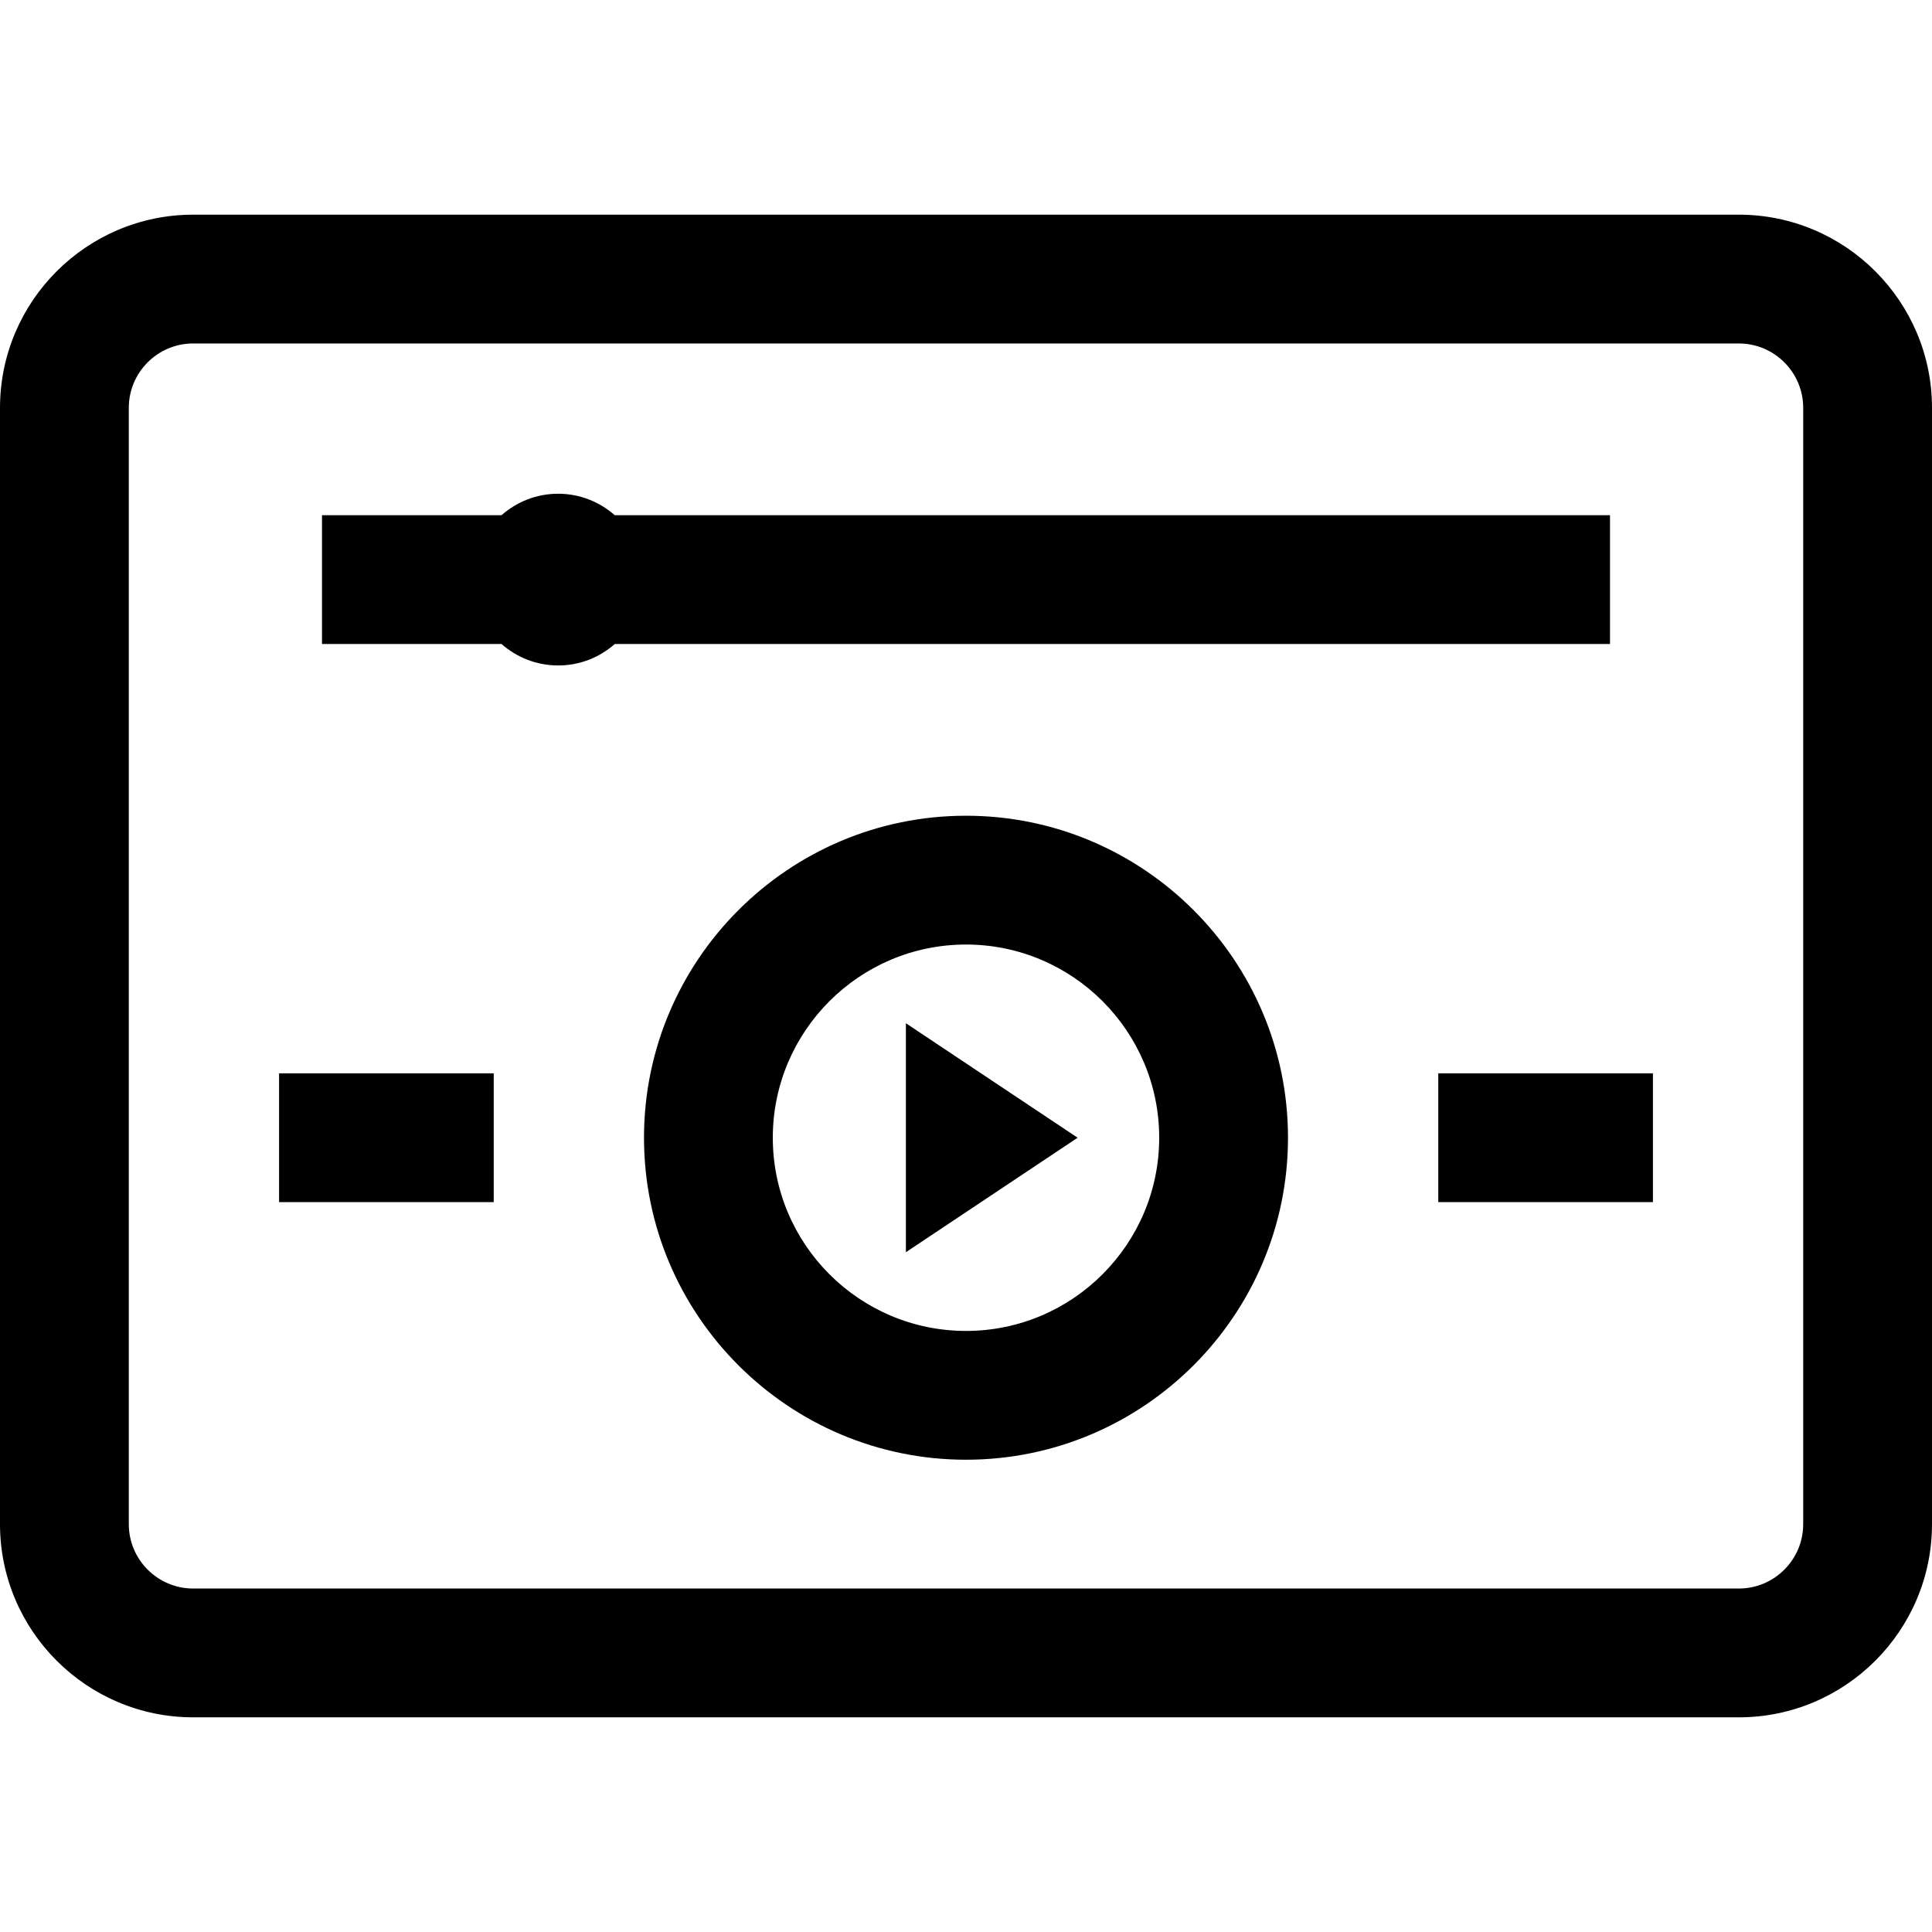
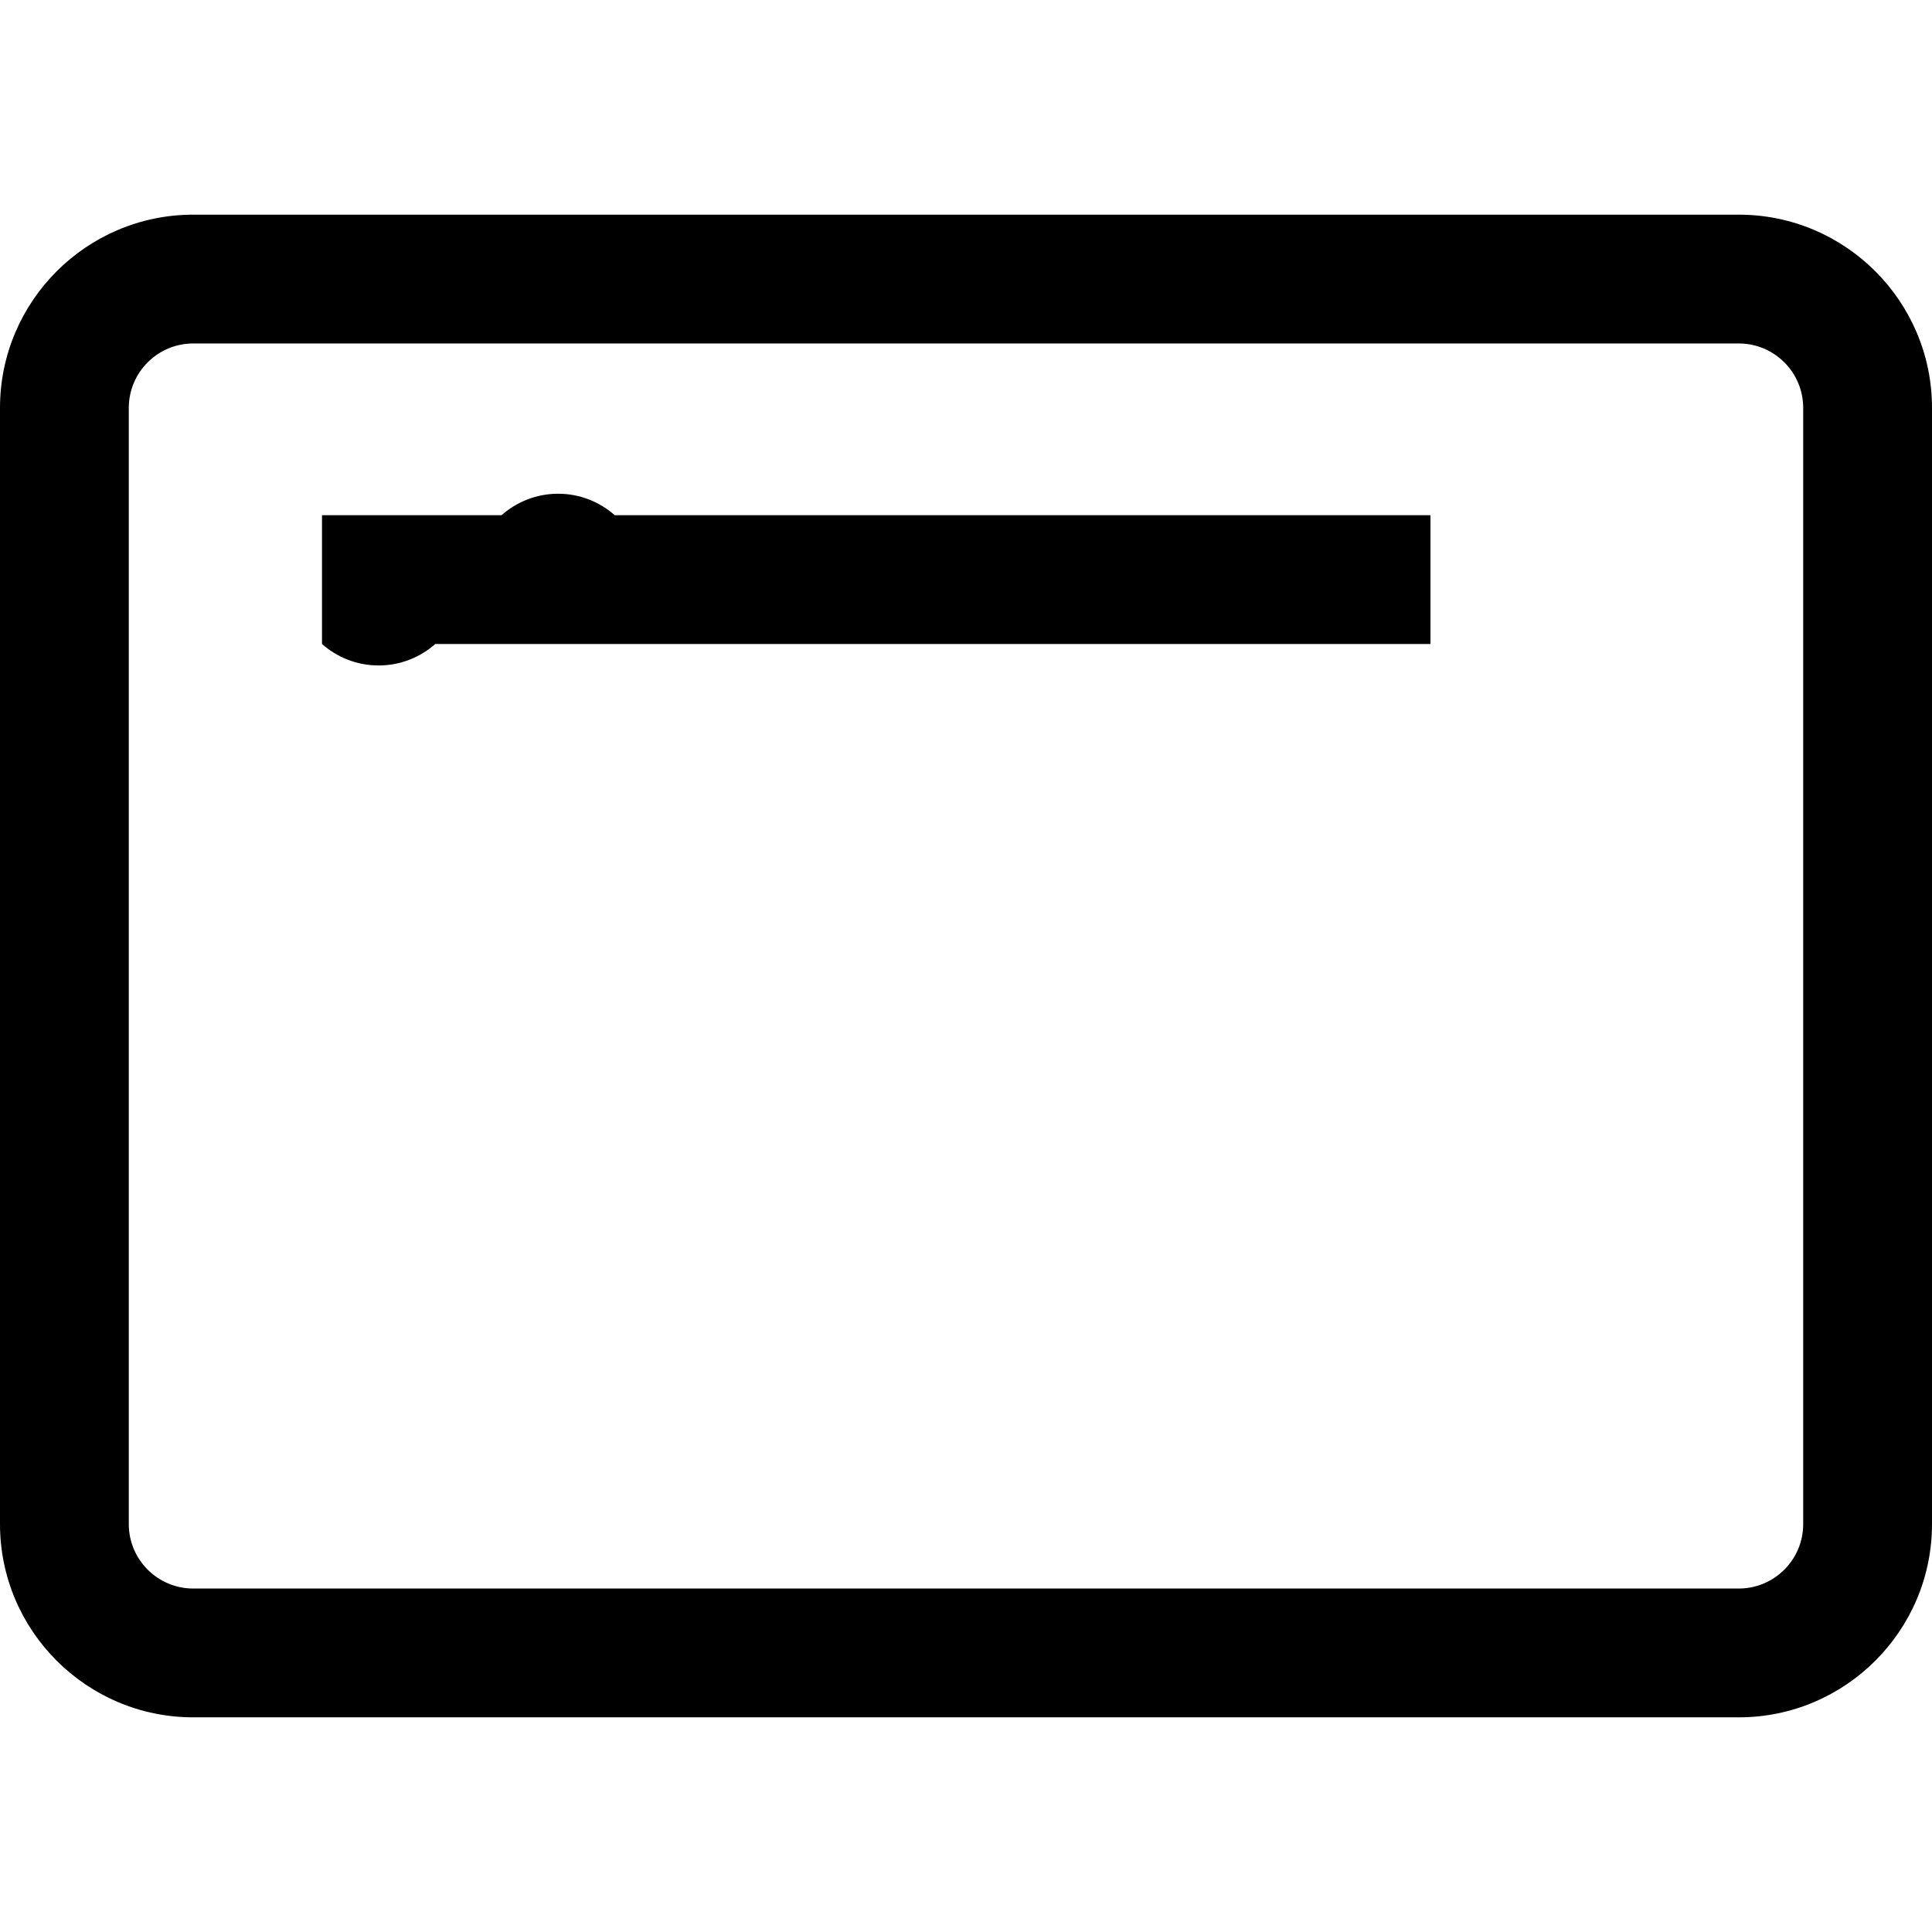
<svg xmlns="http://www.w3.org/2000/svg" fill="#000000" version="1.1" id="Layer_1" viewBox="0 0 512 512" xml:space="preserve">
  <g>
    <g>
      <path d="M460.8,56.889H51.2c-28.232,0-51.2,22.968-51.2,51.2v295.822c0,28.233,22.968,51.2,51.2,51.2h409.6    c28.233,0,51.2-22.967,51.2-51.2V108.089C512,79.857,489.033,56.889,460.8,56.889z M477.867,403.911    c0,9.412-7.655,17.067-17.067,17.067H51.2c-9.411,0-17.067-7.655-17.067-17.067V108.089c0-9.411,7.656-17.067,17.067-17.067h409.6    c9.412,0,17.067,7.656,17.067,17.067V403.911z" />
    </g>
  </g>
  <g>
    <g>
-       <path d="M162.913,136.533c-4.01-3.529-9.252-5.689-15.002-5.689c-5.749,0-10.991,2.16-15.003,5.689H85.333v34.133h47.577    c4.008,3.527,9.249,5.687,14.995,5.689h0.006c5.59,0,10.859-2.023,15.014-5.689h263.741v-34.133H162.913z" />
+       <path d="M162.913,136.533c-4.01-3.529-9.252-5.689-15.002-5.689c-5.749,0-10.991,2.16-15.003,5.689H85.333v34.133c4.008,3.527,9.249,5.687,14.995,5.689h0.006c5.59,0,10.859-2.023,15.014-5.689h263.741v-34.133H162.913z" />
    </g>
  </g>
  <g>
    <g>
-       <polygon points="240.071,271.171 240.071,331.851 285.582,301.511   " />
-     </g>
+       </g>
  </g>
  <g>
    <g>
-       <path d="M256,216.178c-47.053,0-85.333,38.281-85.333,85.333s38.281,85.333,85.333,85.333s85.333-38.281,85.333-85.333    S303.053,216.178,256,216.178z M256,352.711c-28.233,0-51.2-22.967-51.2-51.2c0-28.233,22.967-51.2,51.2-51.2    c28.233,0,51.2,22.967,51.2,51.2C307.2,329.744,284.233,352.711,256,352.711z" />
-     </g>
+       </g>
  </g>
  <g>
    <g>
-       <rect x="381.156" y="284.444" width="56.889" height="34.133" />
-     </g>
+       </g>
  </g>
  <g>
    <g>
-       <rect x="73.956" y="284.444" width="56.889" height="34.133" />
-     </g>
+       </g>
  </g>
</svg>